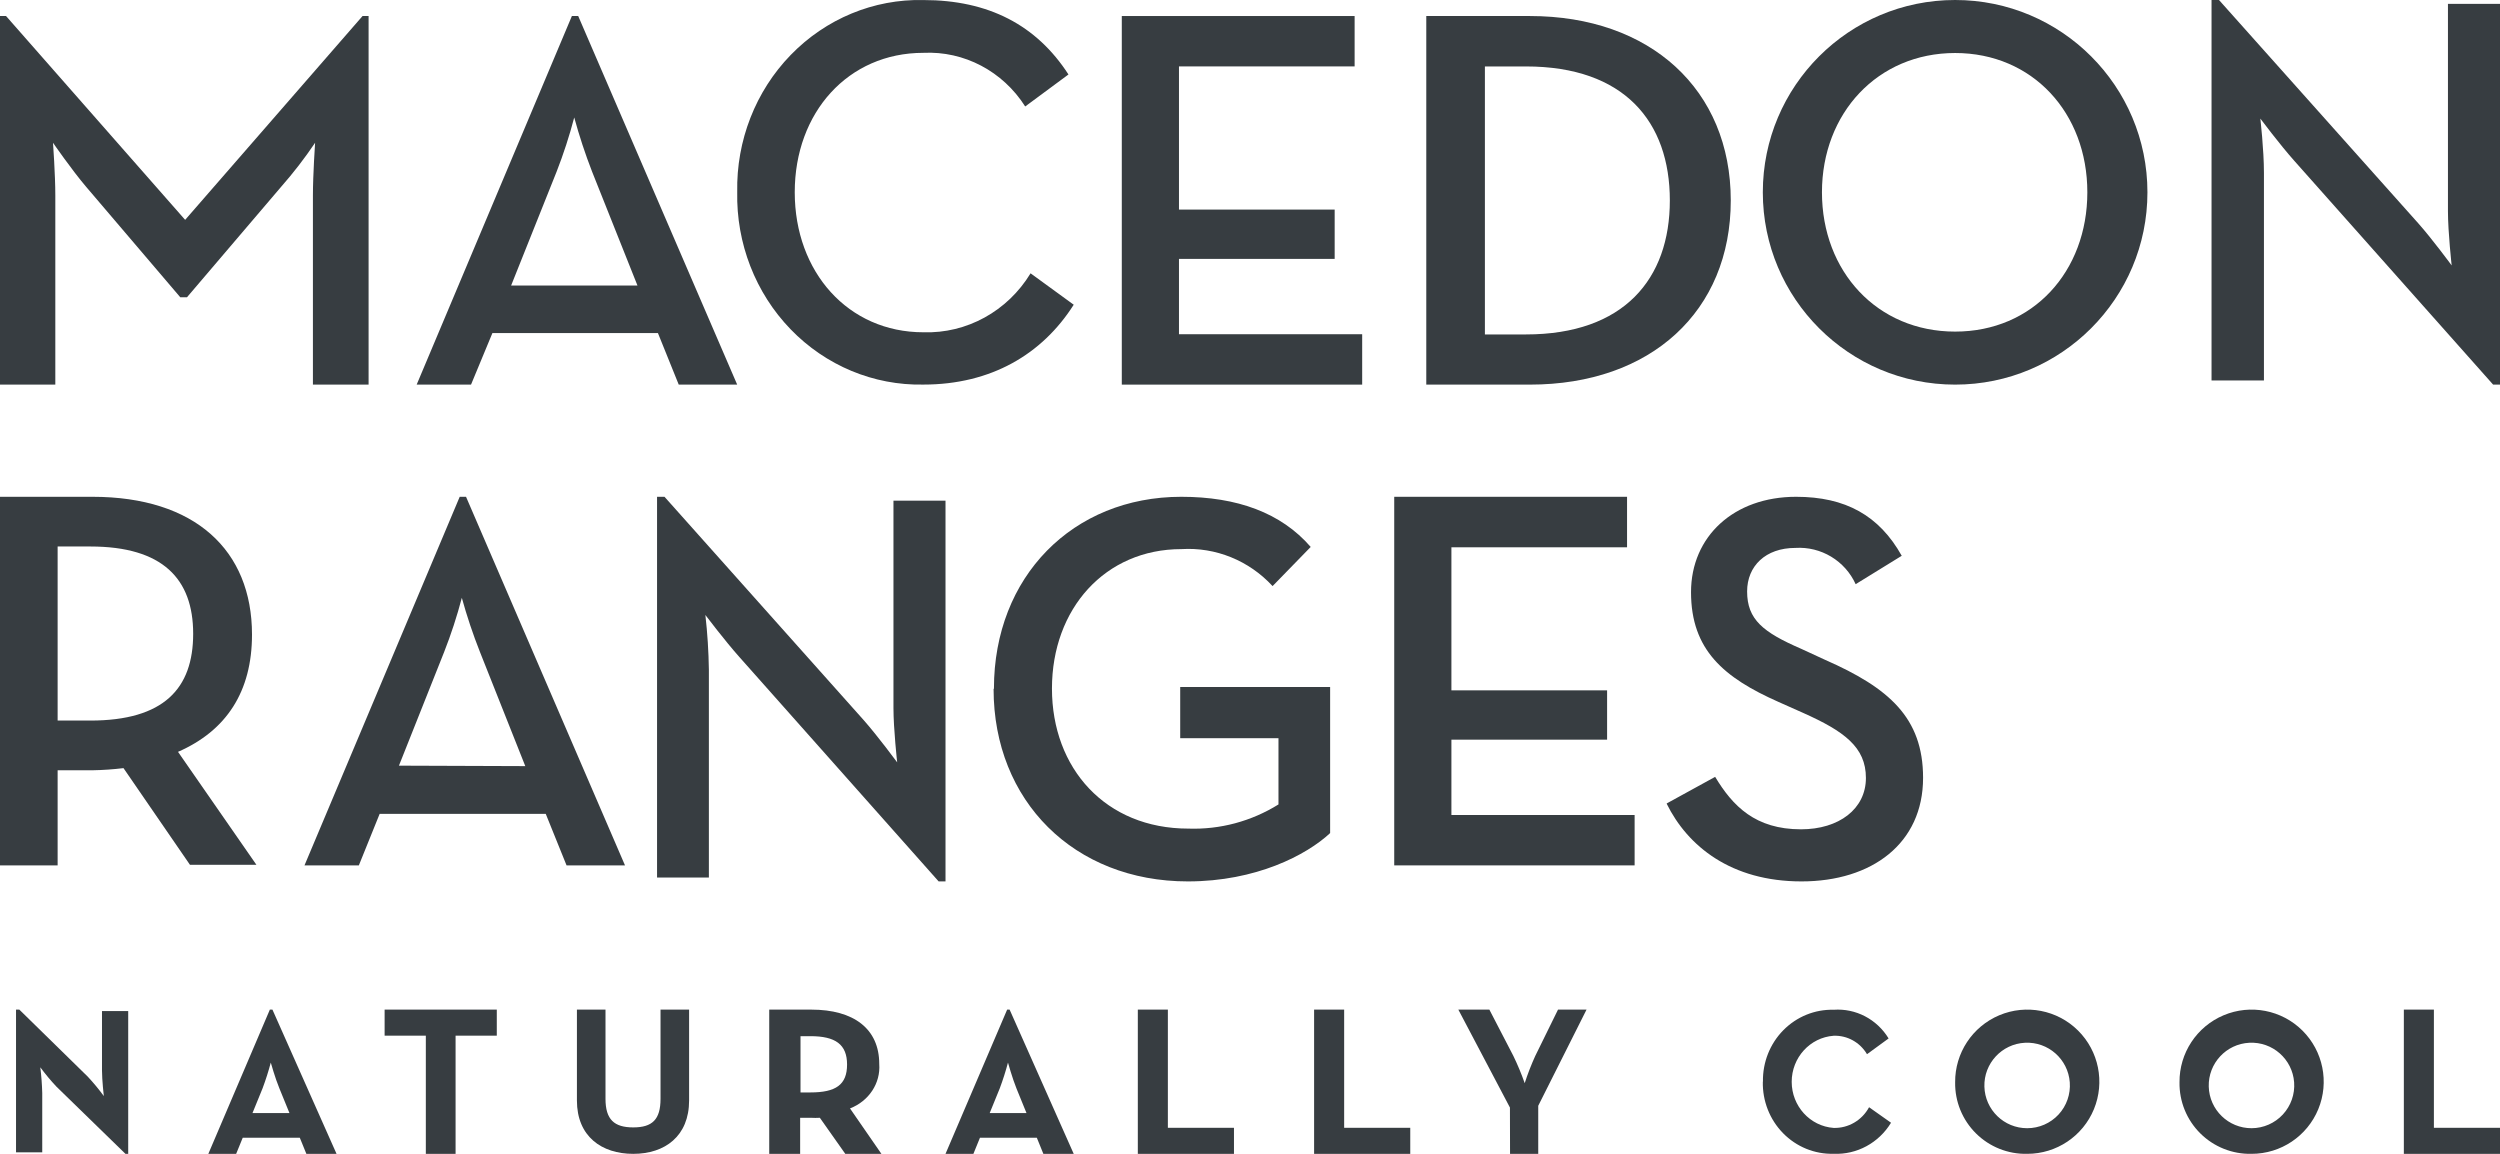
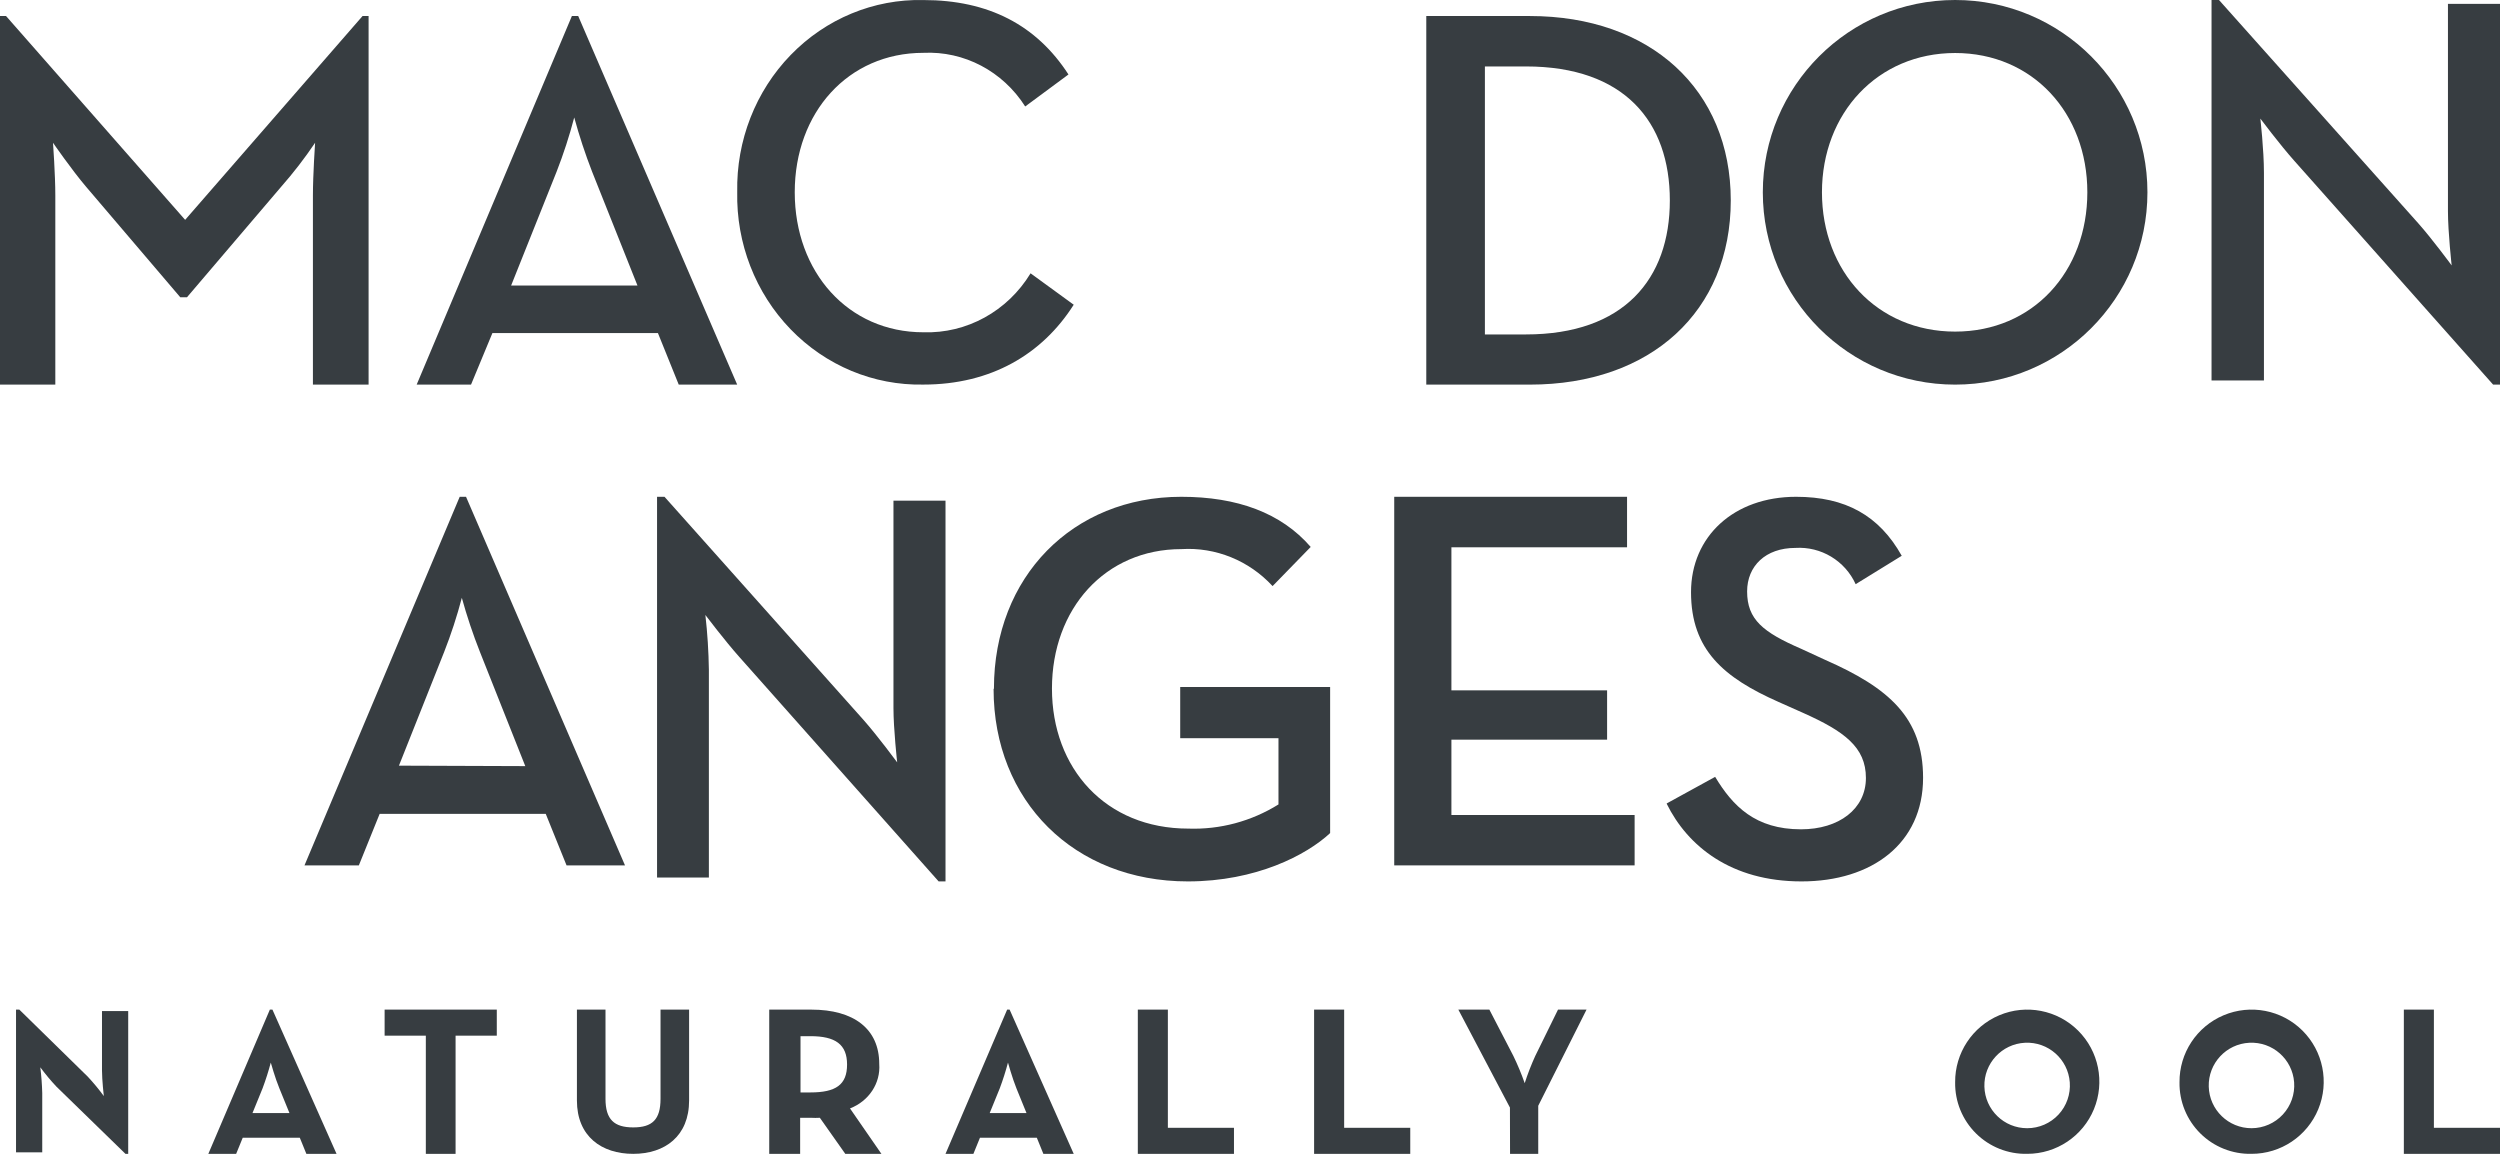
<svg xmlns="http://www.w3.org/2000/svg" width="156px" height="72px" viewBox="0 0 156 72" version="1.1">
  <title>MRNC Secondary - Drk Grey</title>
  <desc>Created with Sketch.</desc>
  <g id="Symbols" stroke="none" stroke-width="1" fill="none" fill-rule="evenodd">
    <g id="-Footer" transform="translate(-155, -62)" fill="#373D41">
      <g id="Footer" transform="translate(10, -23)">
        <g id="Group-8" transform="translate(145, 50)">
          <g id="MRNC-Secondary---Drk-Grey" transform="translate(0, 35)">
            <path d="M0,1 L0.377,1 L11.553,13.719 L22.623,1 L23,1 L23,24 L19.526,24 L19.526,12.192 C19.526,10.914 19.662,8.909 19.662,8.909 C19.017,9.868 18.309,10.785 17.544,11.655 L11.666,18.551 L11.251,18.551 L5.373,11.655 C4.484,10.613 3.308,8.909 3.308,8.909 C3.308,8.909 3.452,10.914 3.452,12.192 L3.452,24 L0,24 L0,1 Z" id="Path" />
            <path d="M39.778,17.817 L36.948,10.716 C36.517,9.608 36.145,8.478 35.832,7.33 C35.531,8.479 35.163,9.61 34.731,10.716 L31.894,17.817 L39.778,17.817 Z M35.686,1 L36.08,1 L46,24 L42.353,24 L41.055,20.784 L30.726,20.784 L29.392,24 L26,24 L35.686,1 Z" id="Shape" fill-rule="nonzero" />
            <path d="M46.003,11.974 C45.942,8.775 47.148,5.689 49.34,3.43 C51.532,1.17 54.522,-0.068 57.618,0.003 C61.674,0.003 64.673,1.556 66.672,4.647 L63.972,6.644 C62.576,4.446 60.16,3.173 57.618,3.297 C52.926,3.297 49.592,7.014 49.592,11.997 C49.592,16.979 52.926,20.734 57.618,20.734 C60.322,20.822 62.868,19.422 64.308,17.055 L67,19.015 C65.037,22.106 61.842,23.998 57.618,23.998 C54.515,24.06 51.522,22.813 49.33,20.543 C47.138,18.274 45.936,15.179 46.003,11.974" id="Path" />
-             <polygon id="Path" points="70 1 84.528 1 84.528 4.144 73.568 4.144 73.568 13.078 83.283 13.078 83.283 16.155 73.568 16.155 73.568 20.856 85 20.856 85 24 70 24" />
            <path d="M95.217,20.869 C101.328,20.869 104.198,17.412 104.198,12.507 C104.198,7.603 101.366,4.146 95.217,4.146 L92.658,4.146 L92.658,20.869 L95.217,20.869 Z M89,1 L95.46,1 C102.987,1 108,5.6 108,12.507 C108,19.415 103.025,24 95.46,24 L89,24 L89,1 Z" id="Shape" fill-rule="nonzero" />
            <path d="M130.25,12 C130.25,7.043 126.83,3.308 122,3.308 C117.17,3.308 113.69,7.058 113.69,12 C113.69,16.942 117.14,20.692 122,20.692 C126.86,20.692 130.25,16.942 130.25,12 M110,12 C110,5.373 115.373,0 122,0 C128.627,0 134,5.373 134,12 C134,18.627 128.627,24 122,24 C115.373,24 110,18.627 110,12" id="Shape" fill-rule="nonzero" />
            <path d="M143.159,10.029 C142.266,9.028 141.045,7.399 141.045,7.399 C141.045,7.399 141.27,9.339 141.27,10.787 L141.27,23.742 L138,23.742 L138,0 L138.465,0 L150.899,13.933 C151.763,14.903 152.984,16.563 152.984,16.563 C152.984,16.563 152.752,14.486 152.752,13.175 L152.752,0.243 L156,0.243 L156,24 L155.571,24 L143.159,10.029 Z" id="Path" />
-             <path d="M5.636,44.963 C10.222,44.963 12.054,42.967 12.054,39.547 C12.054,36.127 10.155,34.101 5.636,34.101 L3.596,34.101 L3.596,44.963 L5.636,44.963 Z M16,53.963 L11.853,53.963 L7.706,47.931 C7.063,48.009 6.417,48.054 5.77,48.065 L3.596,48.065 L3.596,54 L0,54 L0,31 L5.77,31 C12.158,31 15.725,34.324 15.725,39.599 C15.725,43.153 14.131,45.594 11.108,46.915 L16,53.963 Z" id="Shape" fill-rule="nonzero" />
            <path d="M32.778,47.806 L29.948,40.68 C29.511,39.576 29.134,38.449 28.818,37.304 C28.517,38.45 28.149,39.578 27.716,40.68 L24.894,47.777 L32.778,47.806 Z M28.686,31 L29.08,31 L39,54 L35.353,54 L34.055,50.786 L23.69,50.786 L22.392,54 L19,54 L28.686,31 Z" id="Shape" fill-rule="nonzero" />
            <path d="M46.138,40.999 C45.244,39.998 44.016,38.376 44.016,38.376 C44.145,39.511 44.217,40.652 44.234,41.795 L44.234,54.757 L41,54.757 L41,31 L41.465,31 L53.899,44.941 C54.756,45.911 55.984,47.571 55.984,47.571 C55.984,47.571 55.752,45.494 55.752,44.175 L55.752,31.243 L59,31.243 L59,55 L58.571,55 L46.138,40.999 Z" id="Path" />
            <path d="M62.022,42.966 C62.022,35.984 66.942,31 73.712,31 C77.192,31 79.938,31.995 81.788,34.129 L79.409,36.572 C77.938,34.977 75.855,34.133 73.719,34.265 C68.961,34.265 65.642,37.982 65.642,42.966 C65.642,47.95 68.99,51.705 74.152,51.705 C76.13,51.774 78.084,51.25 79.777,50.197 L79.777,46.065 L73.645,46.065 L73.645,42.868 L83,42.868 L83,51.984 C81.531,53.356 78.374,55 74.123,55 C67.022,55 62,49.978 62,42.996" id="Path" />
            <polygon id="Path" points="87 31 101.528 31 101.528 34.151 90.568 34.151 90.568 43.078 100.283 43.078 100.283 46.155 90.568 46.155 90.568 50.856 102 50.856 102 54 87 54" />
            <path d="M104.015,50.128 L107.025,48.476 C108.124,50.301 109.532,51.749 112.384,51.749 C114.754,51.749 116.433,50.475 116.433,48.544 C116.433,46.613 115.063,45.625 112.519,44.486 L110.976,43.799 C107.575,42.291 105.52,40.564 105.52,36.951 C105.52,33.474 108.192,31 112.075,31 C115.161,31 117.261,32.169 118.668,34.681 L115.793,36.453 C115.128,34.99 113.631,34.09 112.03,34.19 C110.171,34.19 109.02,35.322 109.02,36.906 C109.02,38.663 110.021,39.455 112.384,40.481 L113.889,41.175 C117.87,42.925 120,44.788 120,48.536 C120,52.632 116.809,55 112.414,55 C108.019,55 105.31,52.805 104,50.15" id="Path" />
            <path d="M3.525,67.81 C3.165,67.428 2.828,67.023 2.515,66.599 C2.581,67.133 2.622,67.671 2.636,68.209 L2.636,71.904 L1,71.904 L1,63 L1.206,63 L5.475,67.182 C5.832,67.565 6.167,67.969 6.478,68.394 C6.478,68.394 6.364,67.389 6.364,66.783 L6.364,63.089 L8,63.089 L8,72 L7.829,72 L3.525,67.81 Z" id="Path" />
            <path d="M18.062,69.455 L17.432,67.91 C17.168,67.276 16.897,66.306 16.897,66.306 C16.753,66.849 16.582,67.385 16.385,67.91 L15.755,69.455 L18.062,69.455 Z M16.839,63 L17,63 L21,72 L19.117,72 L18.707,70.993 L15.147,70.993 L14.736,72 L13,72 L16.839,63 Z" id="Shape" fill-rule="nonzero" />
            <polygon id="Path" points="26.572 64.627 24 64.627 24 63 31 63 31 64.627 28.428 64.627 28.428 72 26.572 72" />
            <path d="M36,68.671 L36,63 L37.783,63 L37.783,68.566 C37.783,69.86 38.326,70.35 39.514,70.35 C40.703,70.35 41.217,69.86 41.217,68.566 L41.217,63 L43,63 L43,68.671 C43,70.9 41.486,72 39.514,72 C37.543,72 36,70.915 36,68.671" id="Path" />
            <path d="M50.571,68.168 C52.159,68.168 52.857,67.688 52.857,66.427 C52.857,65.168 52.127,64.657 50.571,64.657 L49.952,64.657 L49.952,68.168 L50.571,68.168 Z M55,72 L52.746,72 L51.159,69.75 C50.974,69.761 50.788,69.761 50.603,69.75 L49.929,69.75 L49.929,72 L48,72 L48,63 L50.627,63 C53.278,63 54.865,64.2 54.865,66.39 C54.956,67.591 54.219,68.711 53.04,69.165 L55,72 Z" id="Shape" fill-rule="nonzero" />
            <path d="M64.053,69.455 L63.424,67.91 C63.168,67.276 62.898,66.306 62.898,66.306 C62.754,66.849 62.583,67.385 62.386,67.91 L61.757,69.455 L64.053,69.455 Z M62.846,63 L63,63 L67,72 L65.106,72 L64.697,70.993 L61.15,70.993 L60.74,72 L59,72 L62.846,63 Z" id="Shape" fill-rule="nonzero" />
            <polygon id="Path" points="71 63 72.875 63 72.875 70.373 77 70.373 77 72 71 72" />
            <polygon id="Path" points="82 63 83.875 63 83.875 70.373 88 70.373 88 72 82 72" />
            <path d="M94.22,69.112 L91,63 L92.936,63 L94.433,65.888 C94.7,66.44 94.937,67.008 95.142,67.59 C95.329,67.009 95.549,66.44 95.801,65.888 L97.22,63 L99,63 L95.986,69 L95.986,72 L94.227,72 L94.22,69.112 Z" id="Path" />
-             <path d="M110.008,67.492 C109.986,66.291 110.445,65.133 111.278,64.287 C112.111,63.441 113.246,62.979 114.42,63.009 C115.799,62.91 117.119,63.599 117.849,64.799 L116.501,65.782 C116.063,65.041 115.267,64.6 114.42,64.631 C112.945,64.739 111.802,65.994 111.802,67.506 C111.802,69.019 112.945,70.274 114.42,70.382 C115.335,70.408 116.187,69.91 116.63,69.091 L118,70.059 C117.234,71.32 115.863,72.061 114.413,71.996 C113.235,72.027 112.097,71.562 111.263,70.711 C110.429,69.86 109.973,68.696 110.001,67.492" id="Path" />
            <path d="M129.154,67.536 C129.047,66.091 127.807,64.995 126.36,65.068 C124.913,65.14 123.788,66.354 123.826,67.802 C123.864,69.251 125.051,70.404 126.5,70.4 C127.241,70.4 127.949,70.091 128.453,69.547 C128.956,69.004 129.21,68.275 129.154,67.536 M122.001,67.536 C121.986,65.713 123.073,64.061 124.753,63.353 C126.433,62.645 128.375,63.021 129.669,64.305 C130.963,65.589 131.355,67.527 130.661,69.213 C129.967,70.899 128.324,71.999 126.5,71.999 C125.305,72.027 124.15,71.567 123.301,70.725 C122.452,69.883 121.982,68.731 122.001,67.536" id="Shape" fill-rule="nonzero" />
            <path d="M143.154,67.536 C143.047,66.091 141.807,64.995 140.36,65.068 C138.913,65.14 137.788,66.354 137.826,67.802 C137.864,69.251 139.051,70.404 140.5,70.4 C141.241,70.398 141.947,70.088 142.45,69.545 C142.953,69.002 143.208,68.274 143.154,67.536 M136.001,67.536 C135.986,65.713 137.073,64.061 138.753,63.353 C140.433,62.645 142.375,63.021 143.669,64.305 C144.963,65.589 145.355,67.527 144.661,69.213 C143.967,70.899 142.324,71.999 140.5,71.999 C139.305,72.027 138.15,71.567 137.301,70.725 C136.452,69.883 135.982,68.731 136.001,67.536" id="Shape" fill-rule="nonzero" />
            <polygon id="Path" points="150 63 151.875 63 151.875 70.373 156 70.373 156 72 150 72" />
          </g>
        </g>
      </g>
    </g>
  </g>
</svg>